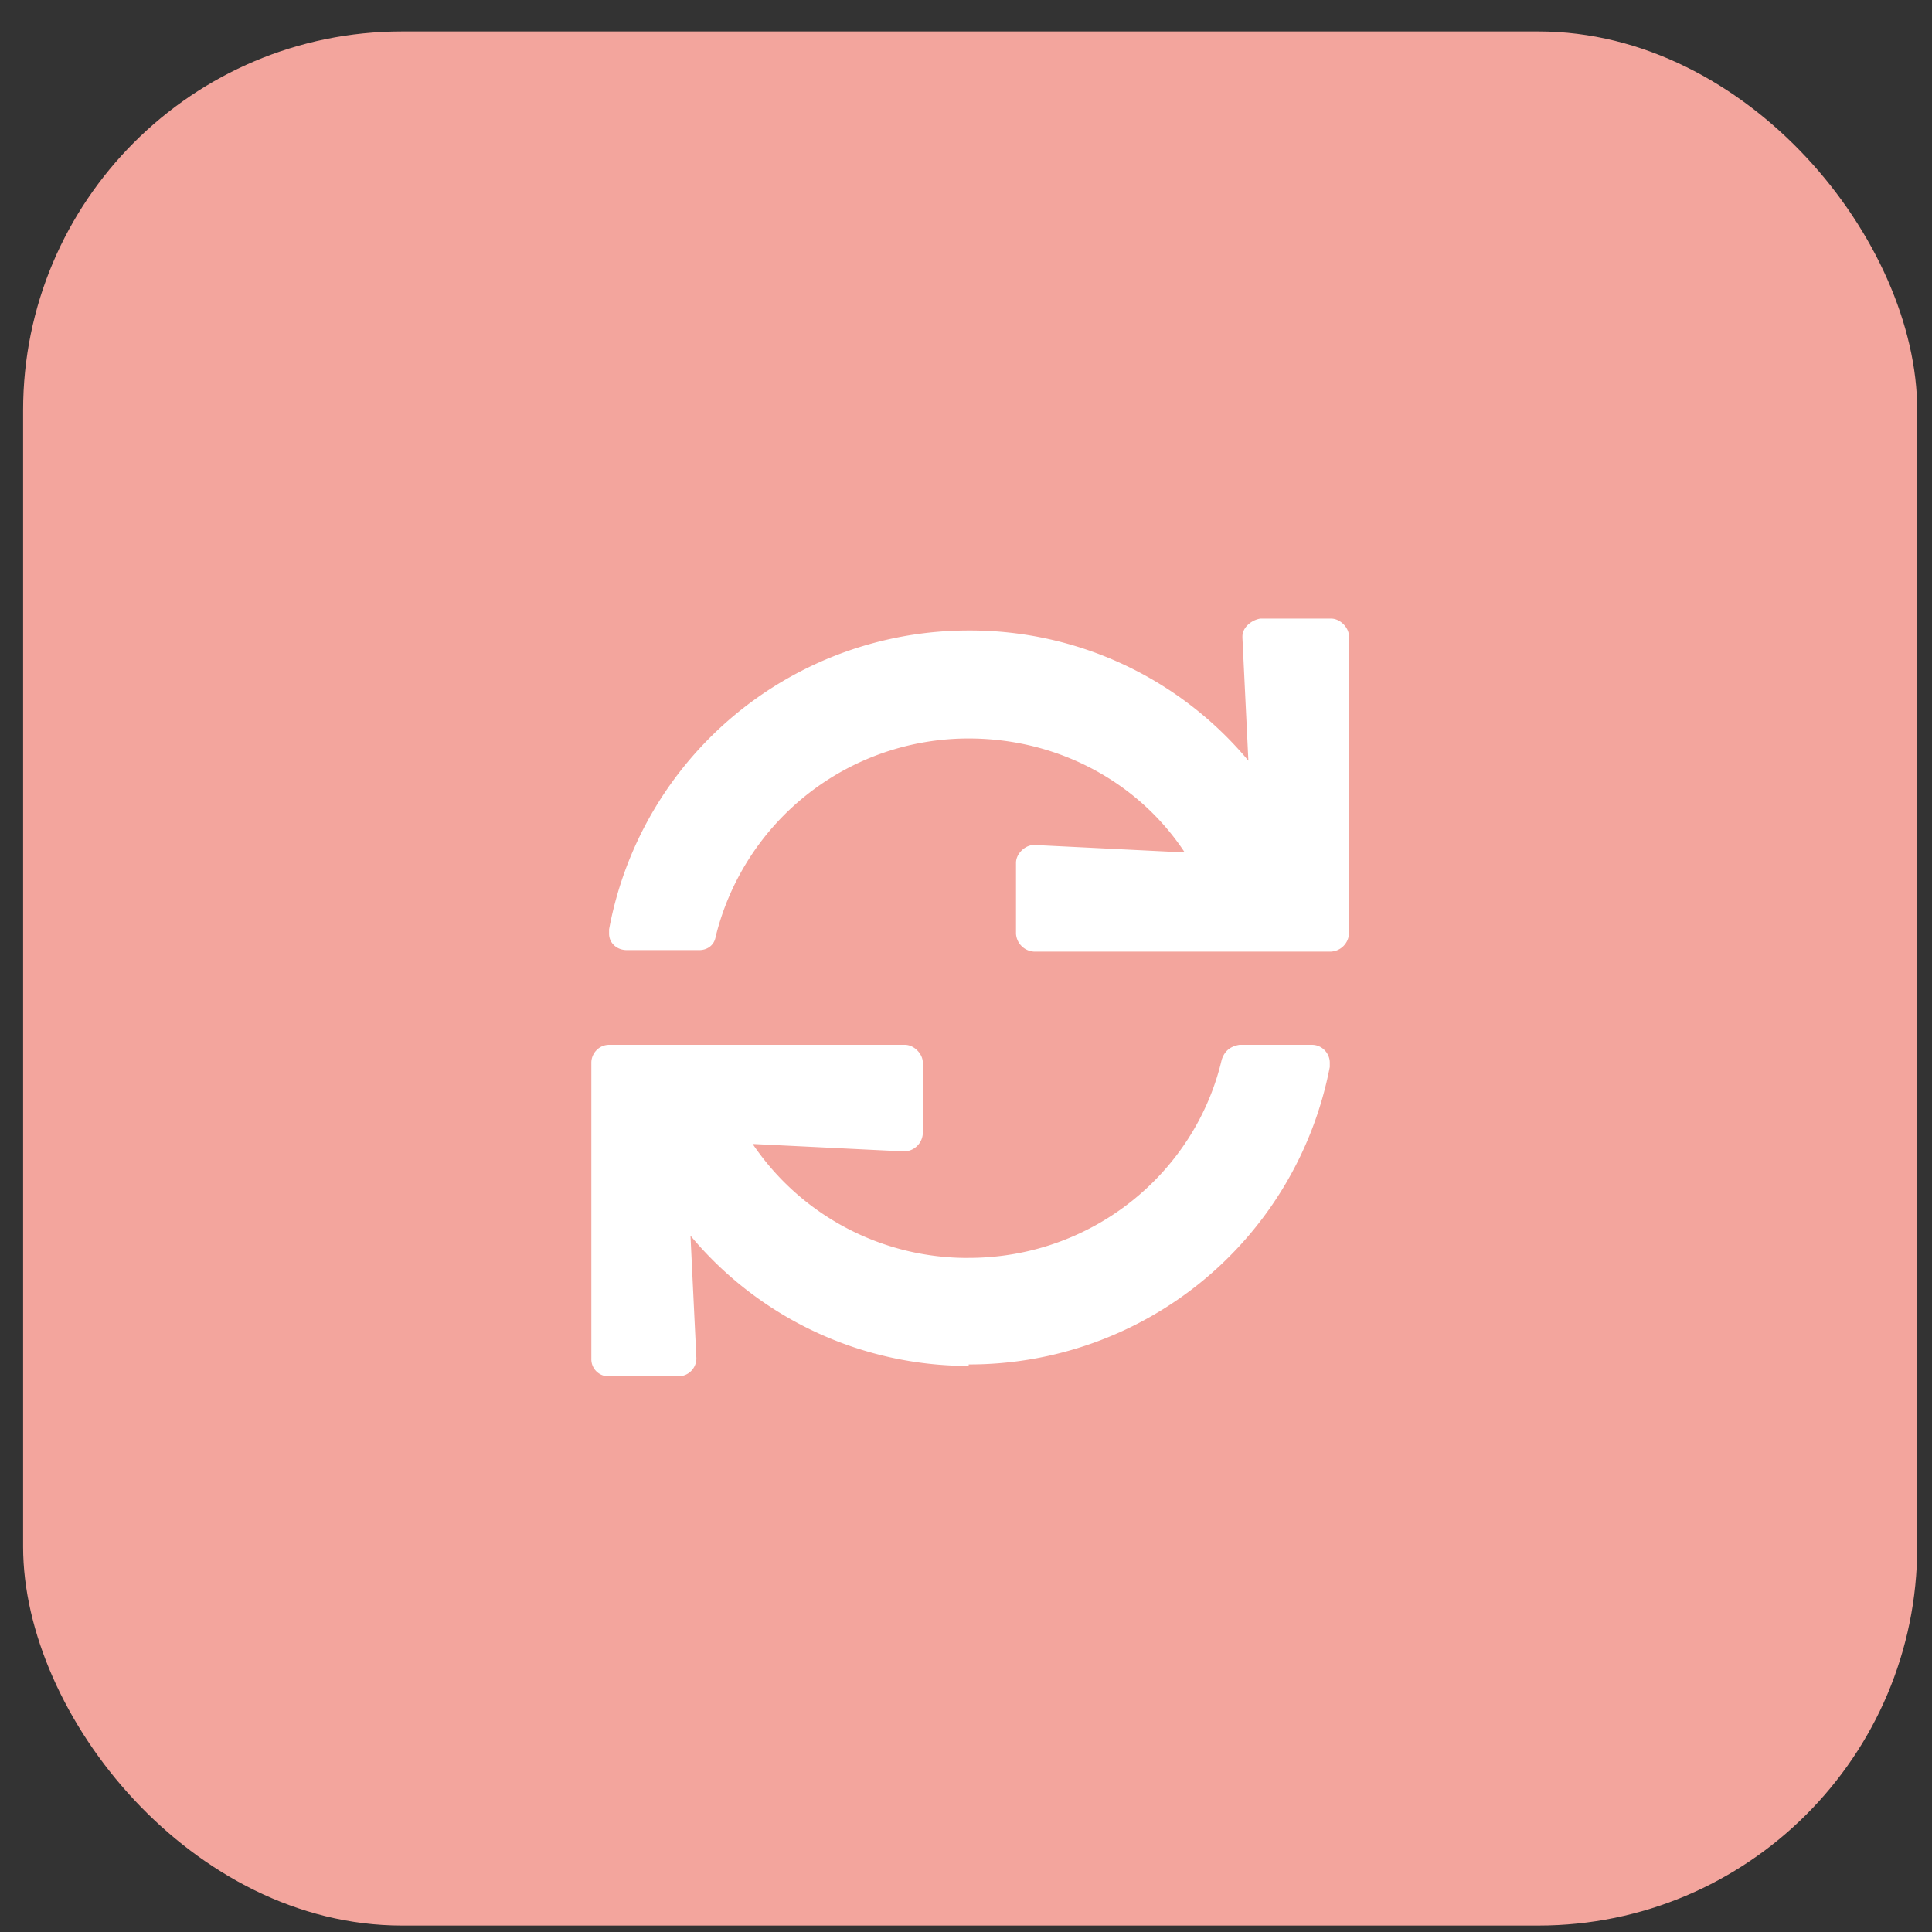
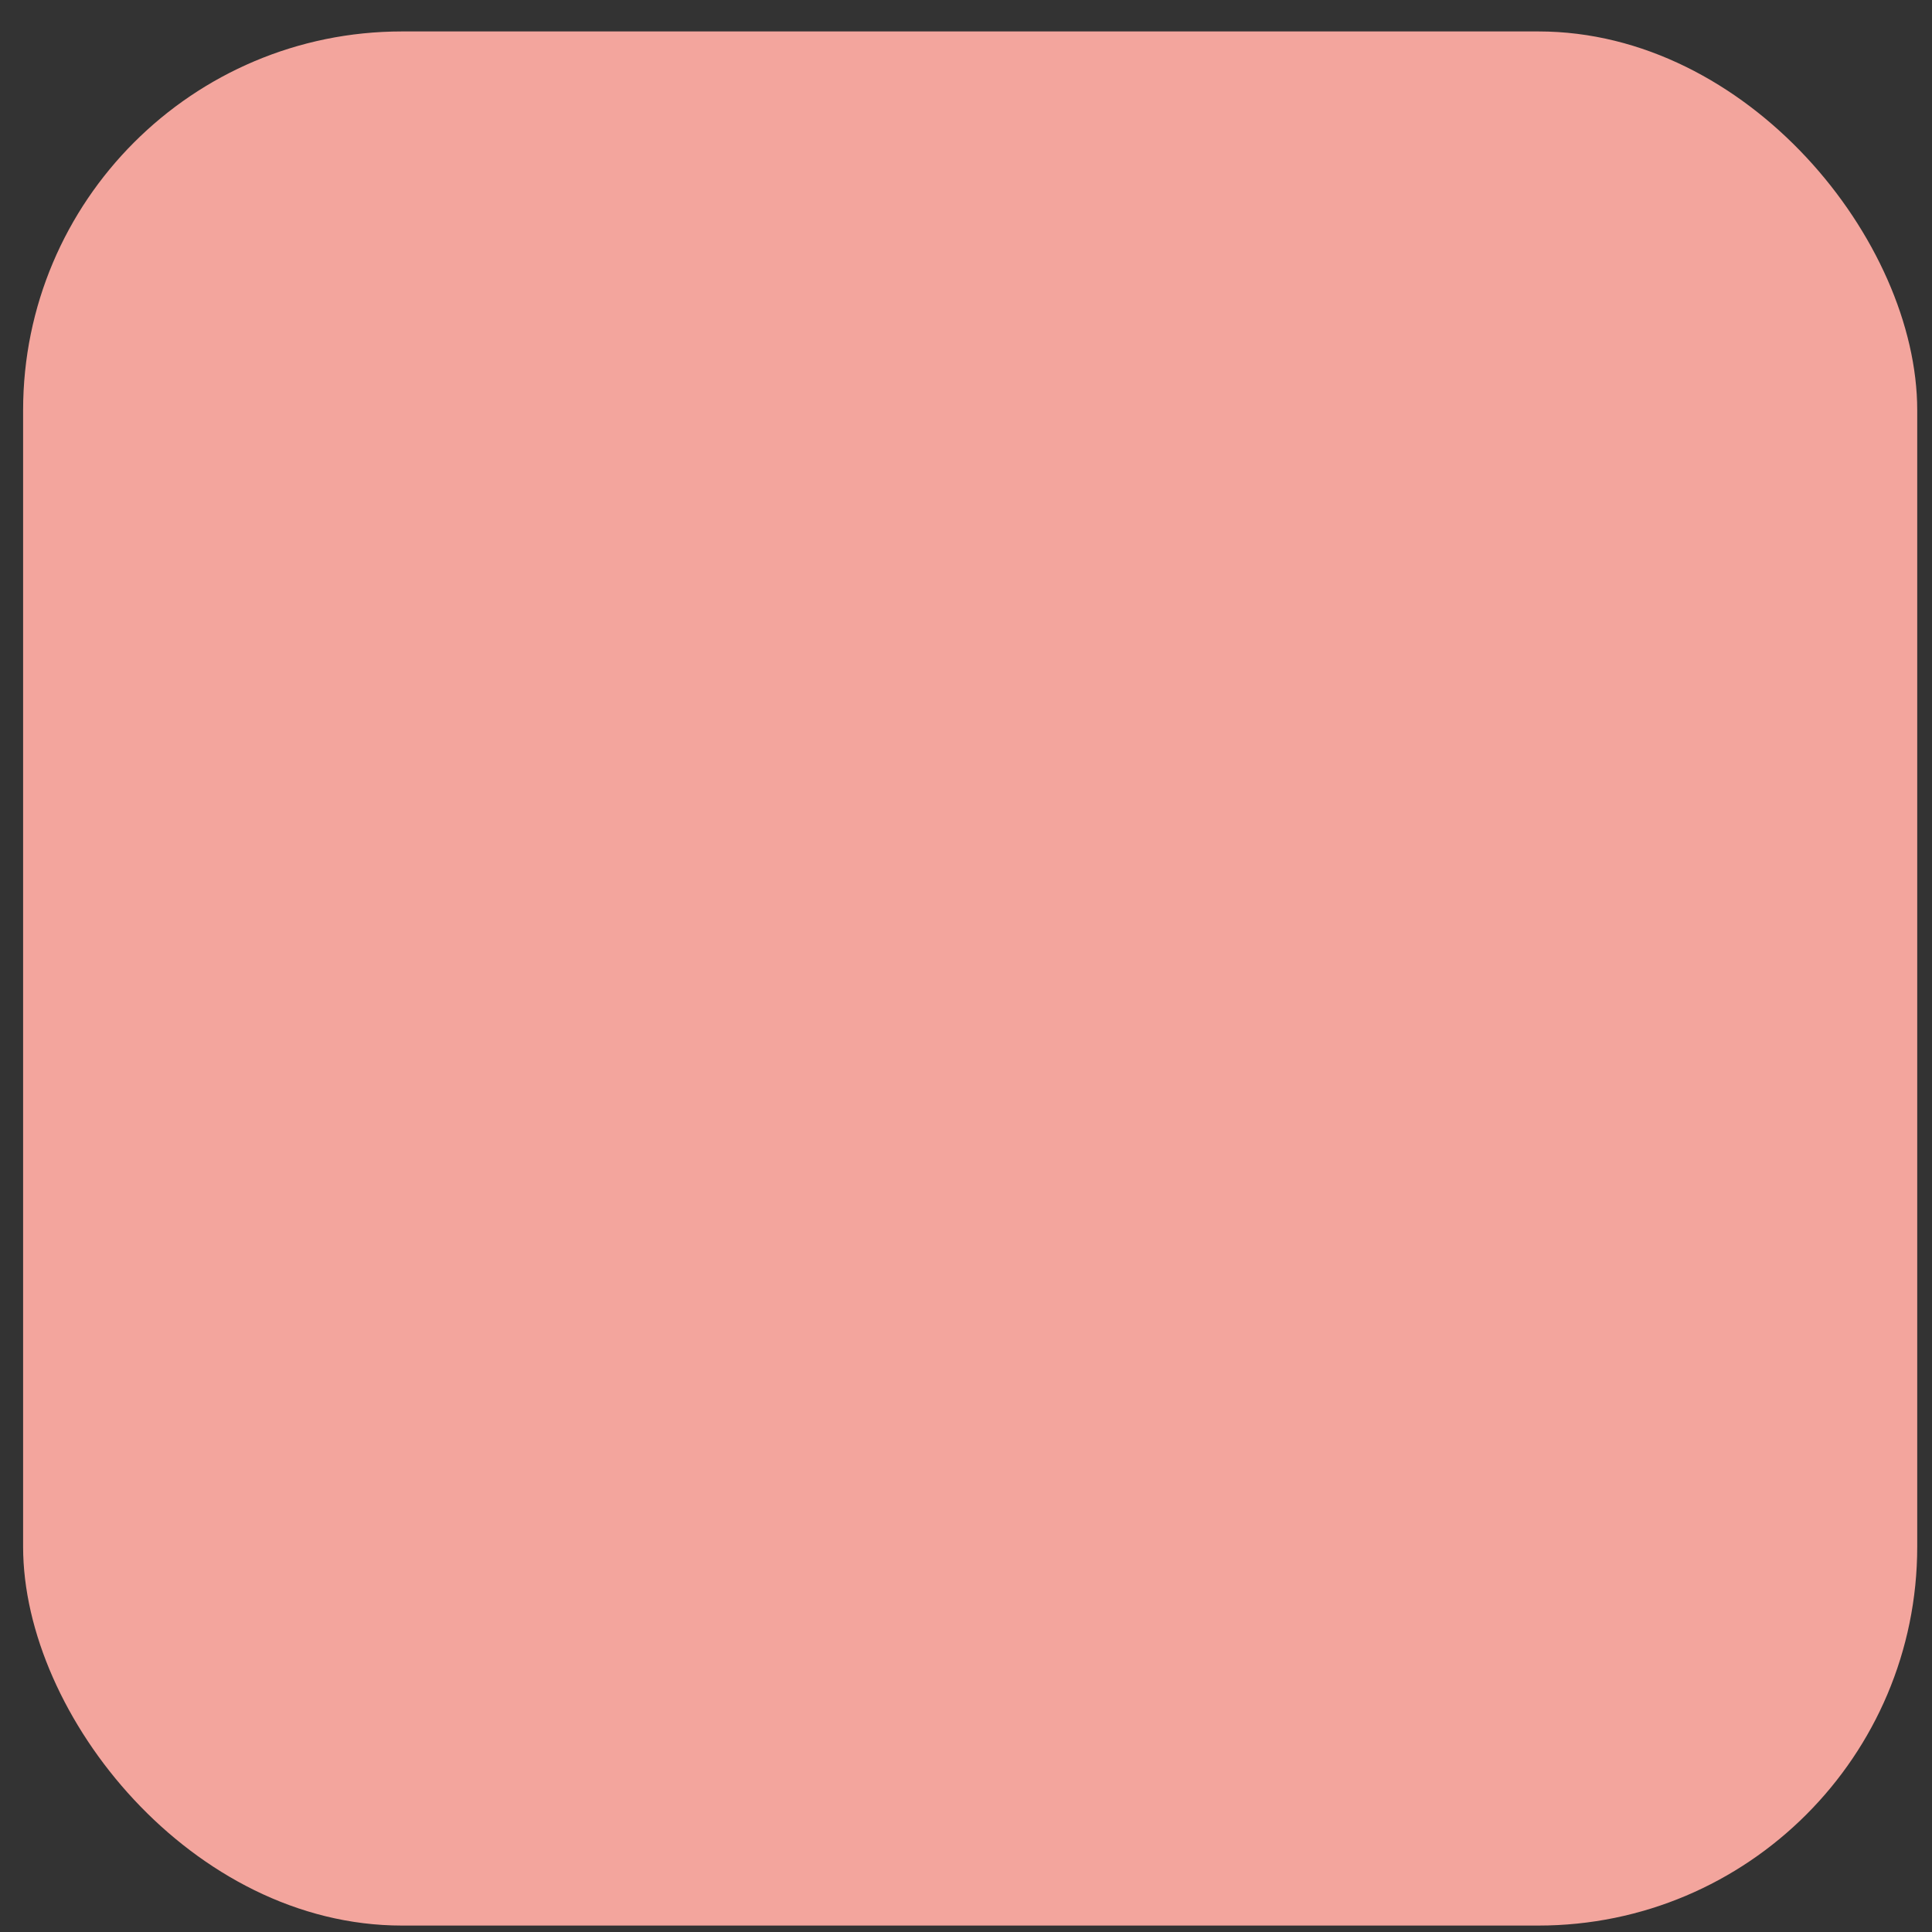
<svg xmlns="http://www.w3.org/2000/svg" width="51" height="51" fill="none">
  <rect width="100%" height="100%" fill="#333333" stroke="none" />
  <rect x=".61" y=".83" width="50" height="50" rx="10" fill="#F3A59D" />
-   <path d="M32.797 16.838v-.04c0-.233.235-.429.47-.468h1.874c.235 0 .469.235.469.469v7.851a.504.504 0 01-.469.47H27.29a.504.504 0 01-.47-.47v-1.875c0-.234.235-.468.47-.468h.039l3.945.195c-1.21-1.836-3.32-3.008-5.703-3.008a6.873 6.873 0 00-6.68 5.235c-.039.234-.234.351-.43.351h-1.913c-.274 0-.47-.195-.47-.43v-.117a9.65 9.65 0 019.493-7.89h.039a9.553 9.553 0 017.344 3.437l-.157-3.242zm-7.226 16.367c3.242 0 5.976-2.226 6.68-5.234.078-.235.234-.352.468-.39h1.914c.274 0 .47.233.47.468v.117a9.688 9.688 0 01-9.532 7.852v.039a9.553 9.553 0 01-7.344-3.438l.156 3.242a.475.475 0 01-.468.47h-1.836a.451.451 0 01-.469-.47V28.05c0-.235.195-.469.469-.469h7.812c.235 0 .469.235.469.469v1.875a.504.504 0 01-.469.469h-.039l-3.984-.196a6.84 6.84 0 005.703 3.008z" fill="#fff" />
</svg>